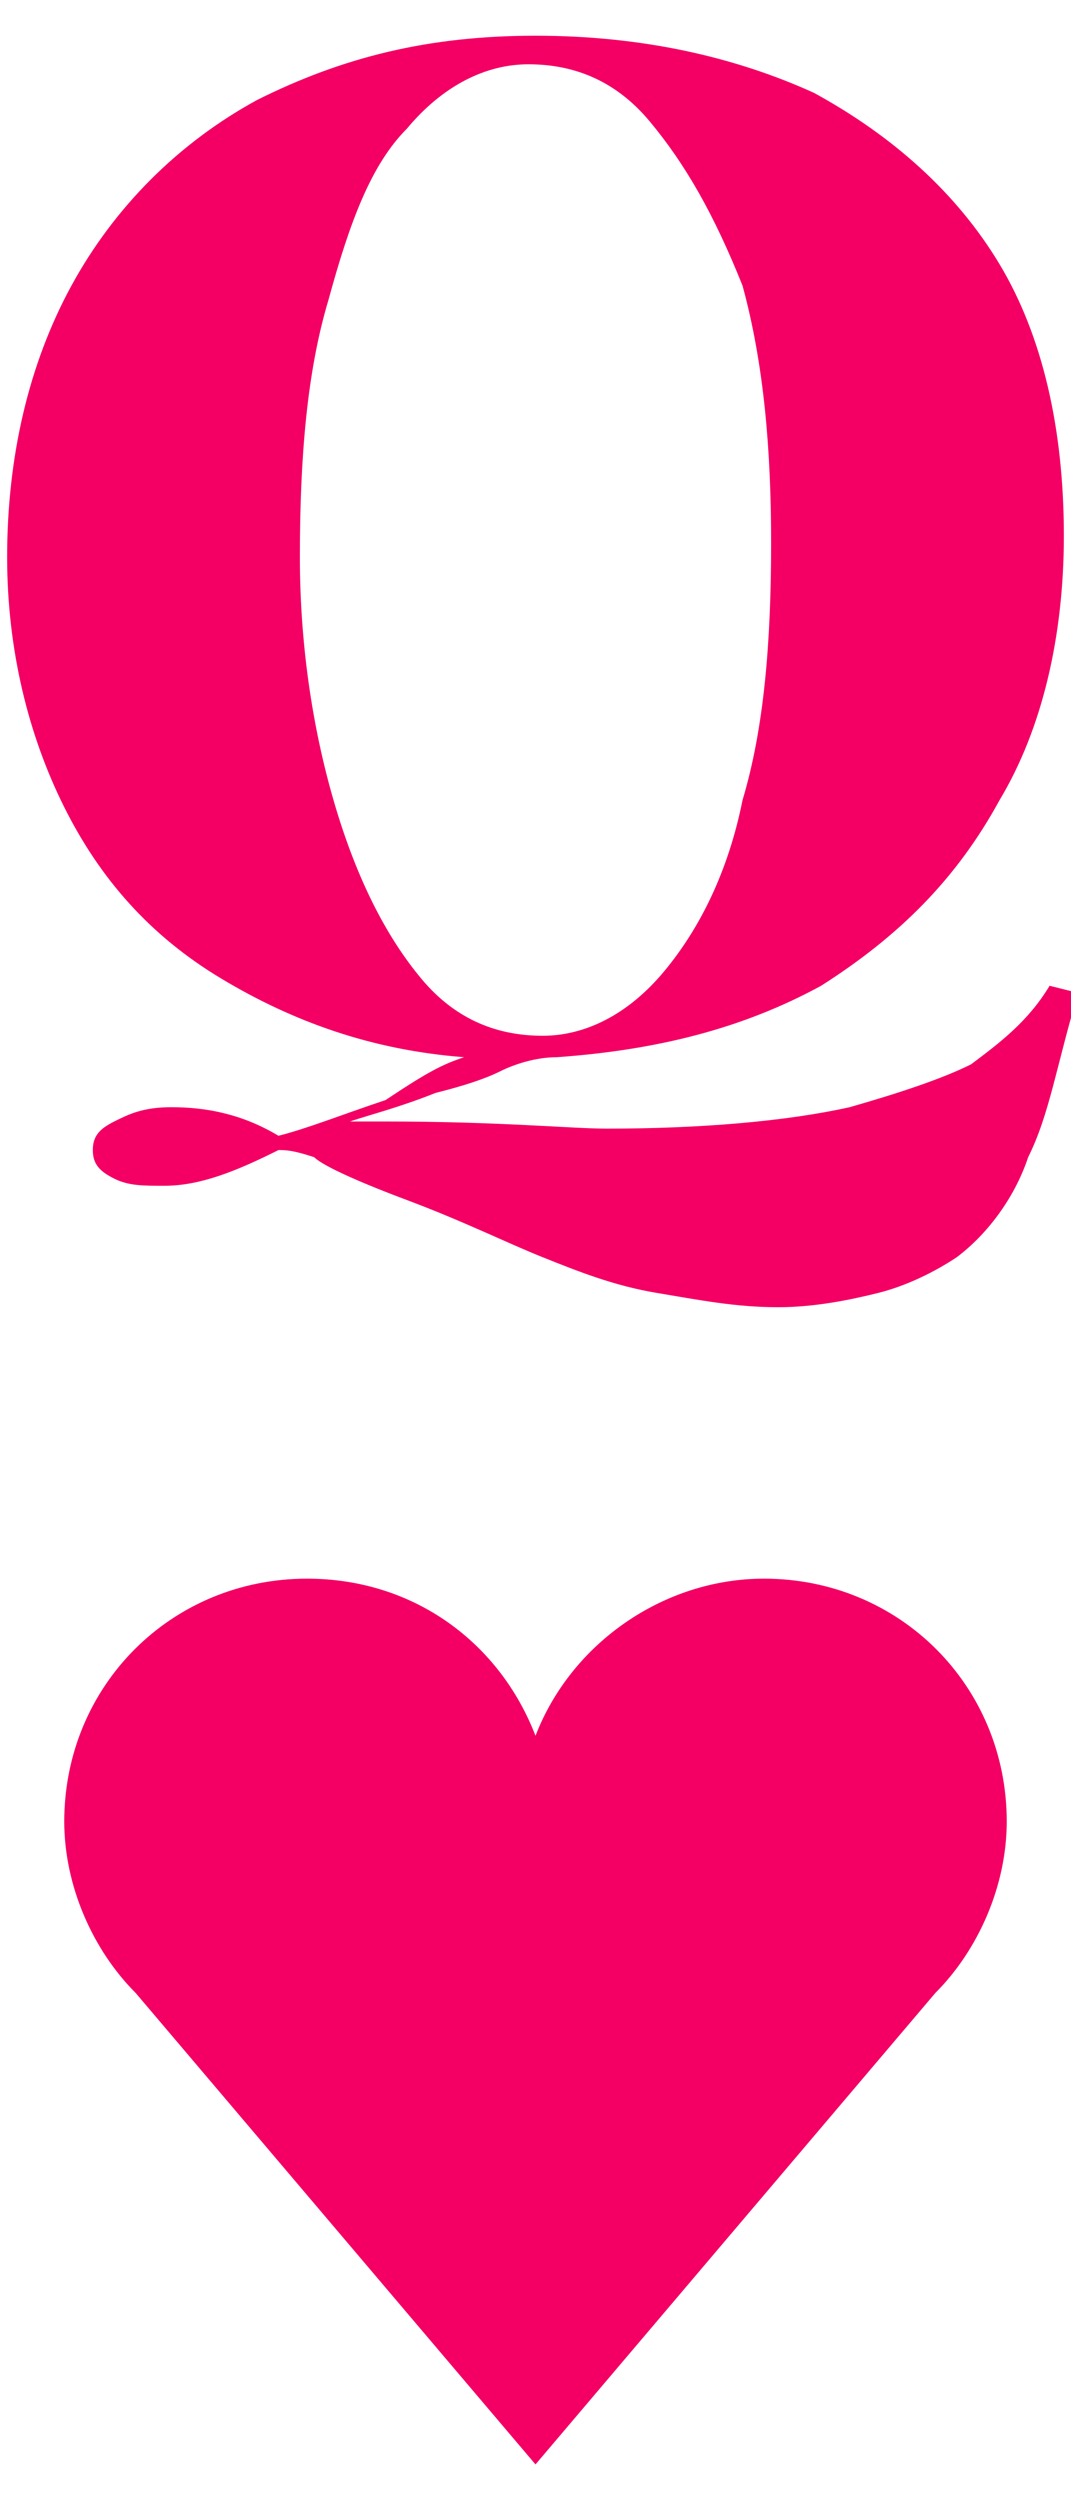
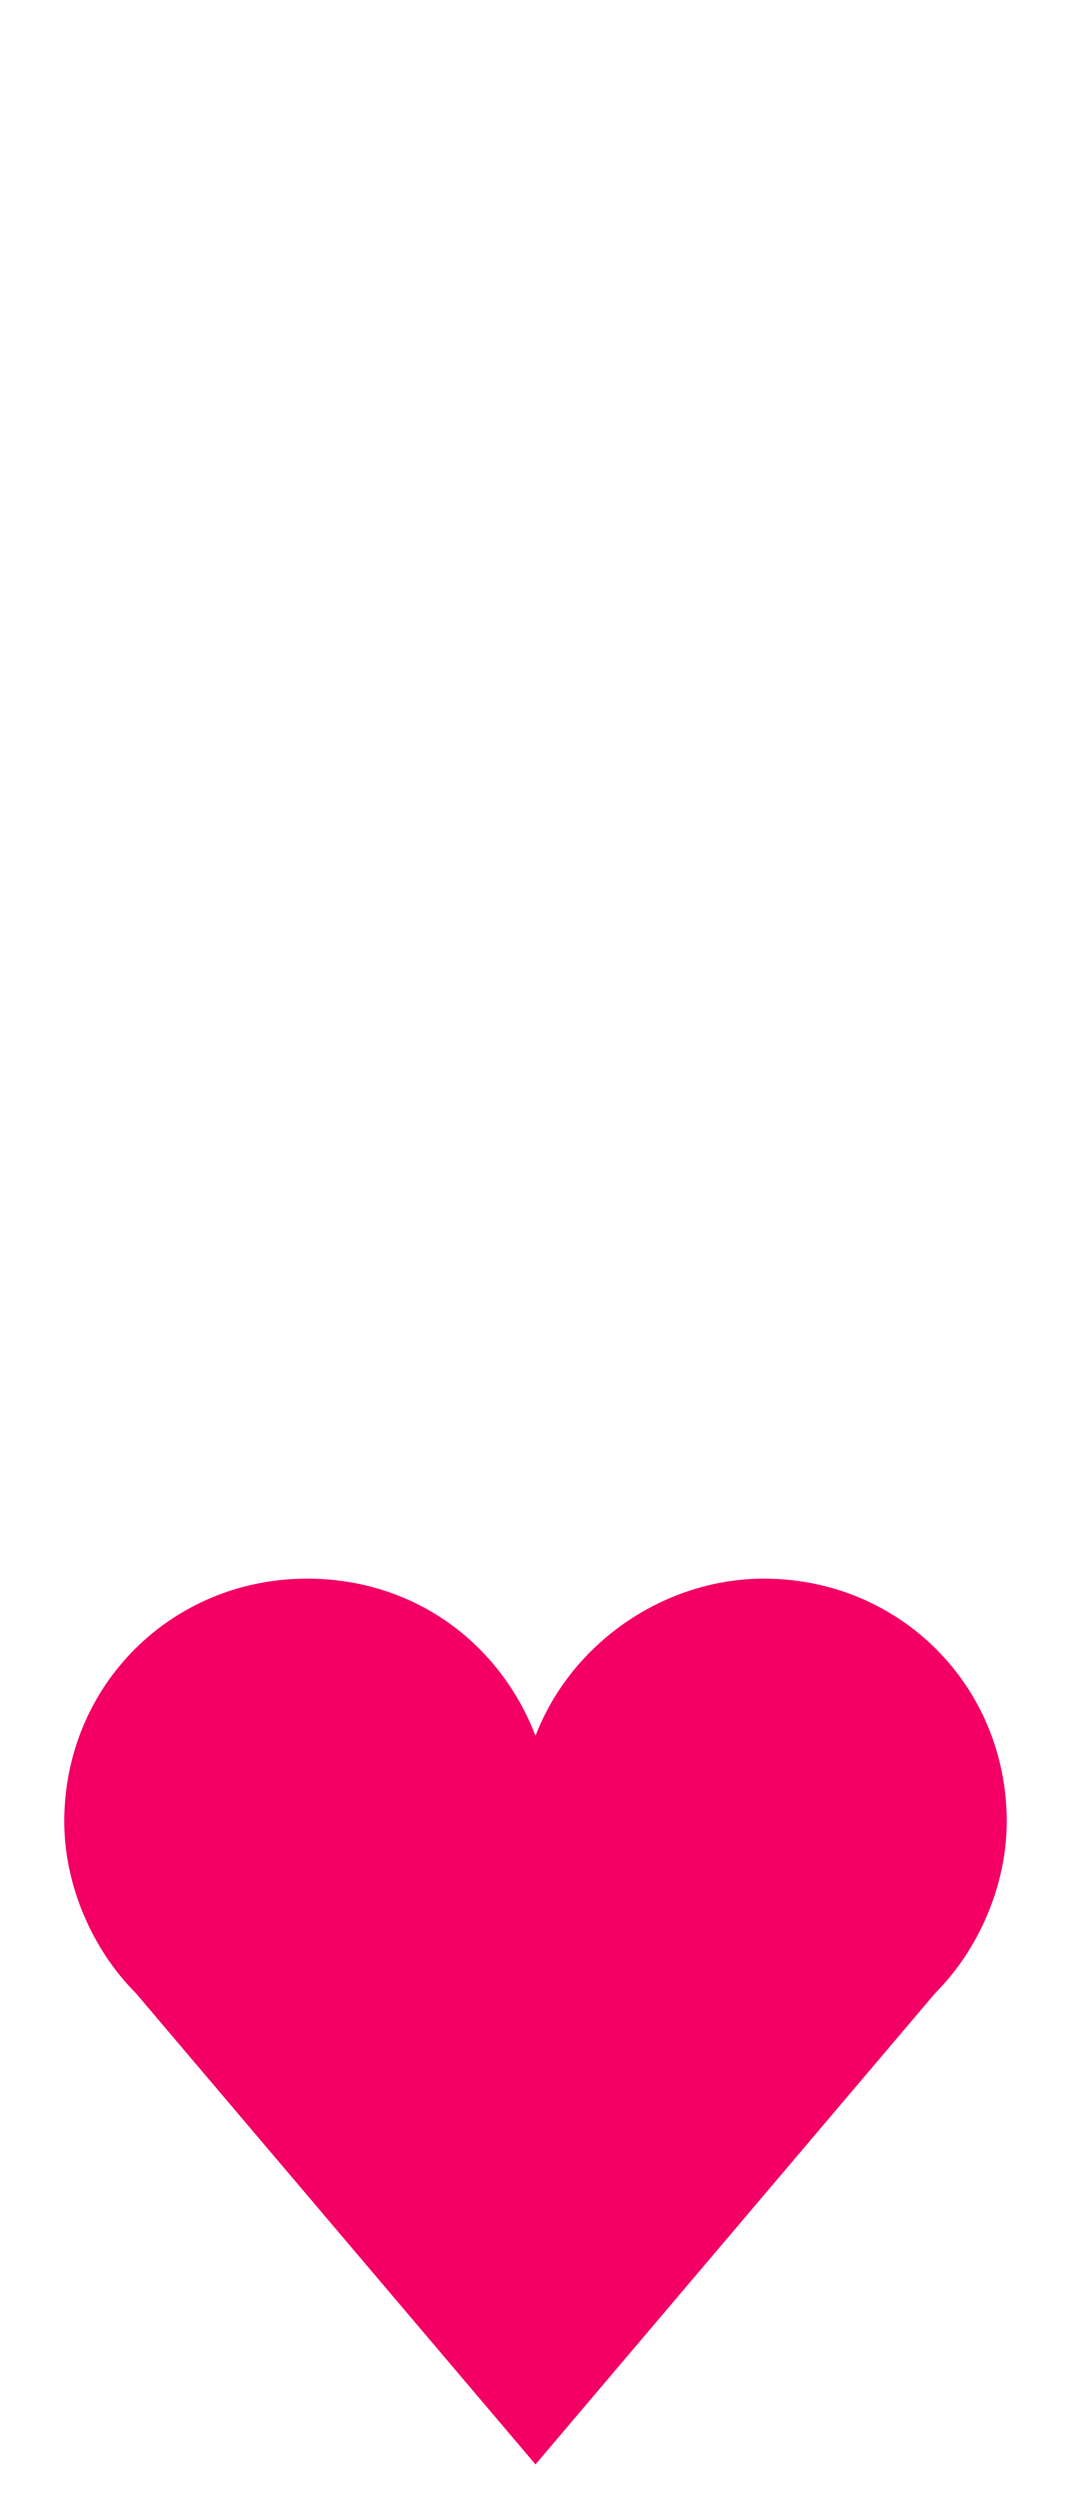
<svg xmlns="http://www.w3.org/2000/svg" version="1.1" id="Layer_1" x="0px" y="0px" viewBox="0 0 15 35" style="enable-background:new 0 0 15 35;" xml:space="preserve">
  <style type="text/css">
	.st0{fill:#F40064;}
</style>
  <g>
-     <path class="st0" d="M14.4,16.2c-0.2,0.6-0.6,1.1-1,1.4c-0.3,0.2-0.7,0.4-1.1,0.5c-0.4,0.1-0.9,0.2-1.4,0.2c-0.6,0-1.1-0.1-1.7-0.2   c-0.6-0.1-1.1-0.3-1.6-0.5c-0.5-0.2-1.1-0.5-1.9-0.8c-0.8-0.3-1.2-0.5-1.3-0.6c-0.3-0.1-0.4-0.1-0.5-0.1c-0.6,0.3-1.1,0.5-1.6,0.5   c-0.3,0-0.5,0-0.7-0.1c-0.2-0.1-0.3-0.2-0.3-0.4c0-0.2,0.1-0.3,0.3-0.4c0.2-0.1,0.4-0.2,0.8-0.2c0.5,0,1,0.1,1.5,0.4   c0.4-0.1,0.9-0.3,1.5-0.5C6,15,6.2,14.9,6.5,14.8c-1.3-0.1-2.4-0.5-3.4-1.1c-1-0.6-1.7-1.4-2.2-2.4c-0.5-1-0.8-2.2-0.8-3.5   C0.1,6.4,0.4,5.1,1,4s1.5-2,2.6-2.6C4.8,0.8,6,0.5,7.5,0.5c1.5,0,2.8,0.3,3.9,0.8c1.1,0.6,2,1.4,2.6,2.4s0.9,2.3,0.9,3.8   c0,1.4-0.3,2.7-0.9,3.7c-0.6,1.1-1.4,1.9-2.5,2.6c-1.1,0.6-2.3,0.9-3.7,1c-0.3,0-0.6,0.1-0.8,0.2c-0.2,0.1-0.5,0.2-0.9,0.3   c-0.5,0.2-0.9,0.3-1.2,0.4l0.5,0c1.6,0,2.6,0.1,3.1,0.1c1.3,0,2.5-0.1,3.4-0.3c0.7-0.2,1.3-0.4,1.7-0.6c0.4-0.3,0.8-0.6,1.1-1.1   l0.4,0.1C14.8,14.9,14.7,15.6,14.4,16.2z M4.7,11.3c0.3,1,0.7,1.8,1.2,2.4c0.5,0.6,1.1,0.8,1.7,0.8c0.6,0,1.2-0.3,1.7-0.9   c0.5-0.6,0.9-1.4,1.1-2.4c0.3-1,0.4-2.2,0.4-3.6c0-1.3-0.1-2.5-0.4-3.6C10,3,9.6,2.3,9.1,1.7C8.6,1.1,8,0.9,7.4,0.9   c-0.6,0-1.2,0.3-1.7,0.9C5.2,2.3,4.9,3.1,4.6,4.2c-0.3,1-0.4,2.2-0.4,3.6C4.2,9.1,4.4,10.3,4.7,11.3z" />
    <path class="st0" d="M13.1,27.9c0.6-0.6,1-1.5,1-2.4c0-1.9-1.5-3.4-3.4-3.4c-1.4,0-2.7,0.9-3.2,2.2C7,23,5.8,22.1,4.3,22.1   c-1.9,0-3.4,1.5-3.4,3.4c0,0.9,0.4,1.8,1,2.4l5.6,6.6L13.1,27.9z" />
  </g>
</svg>